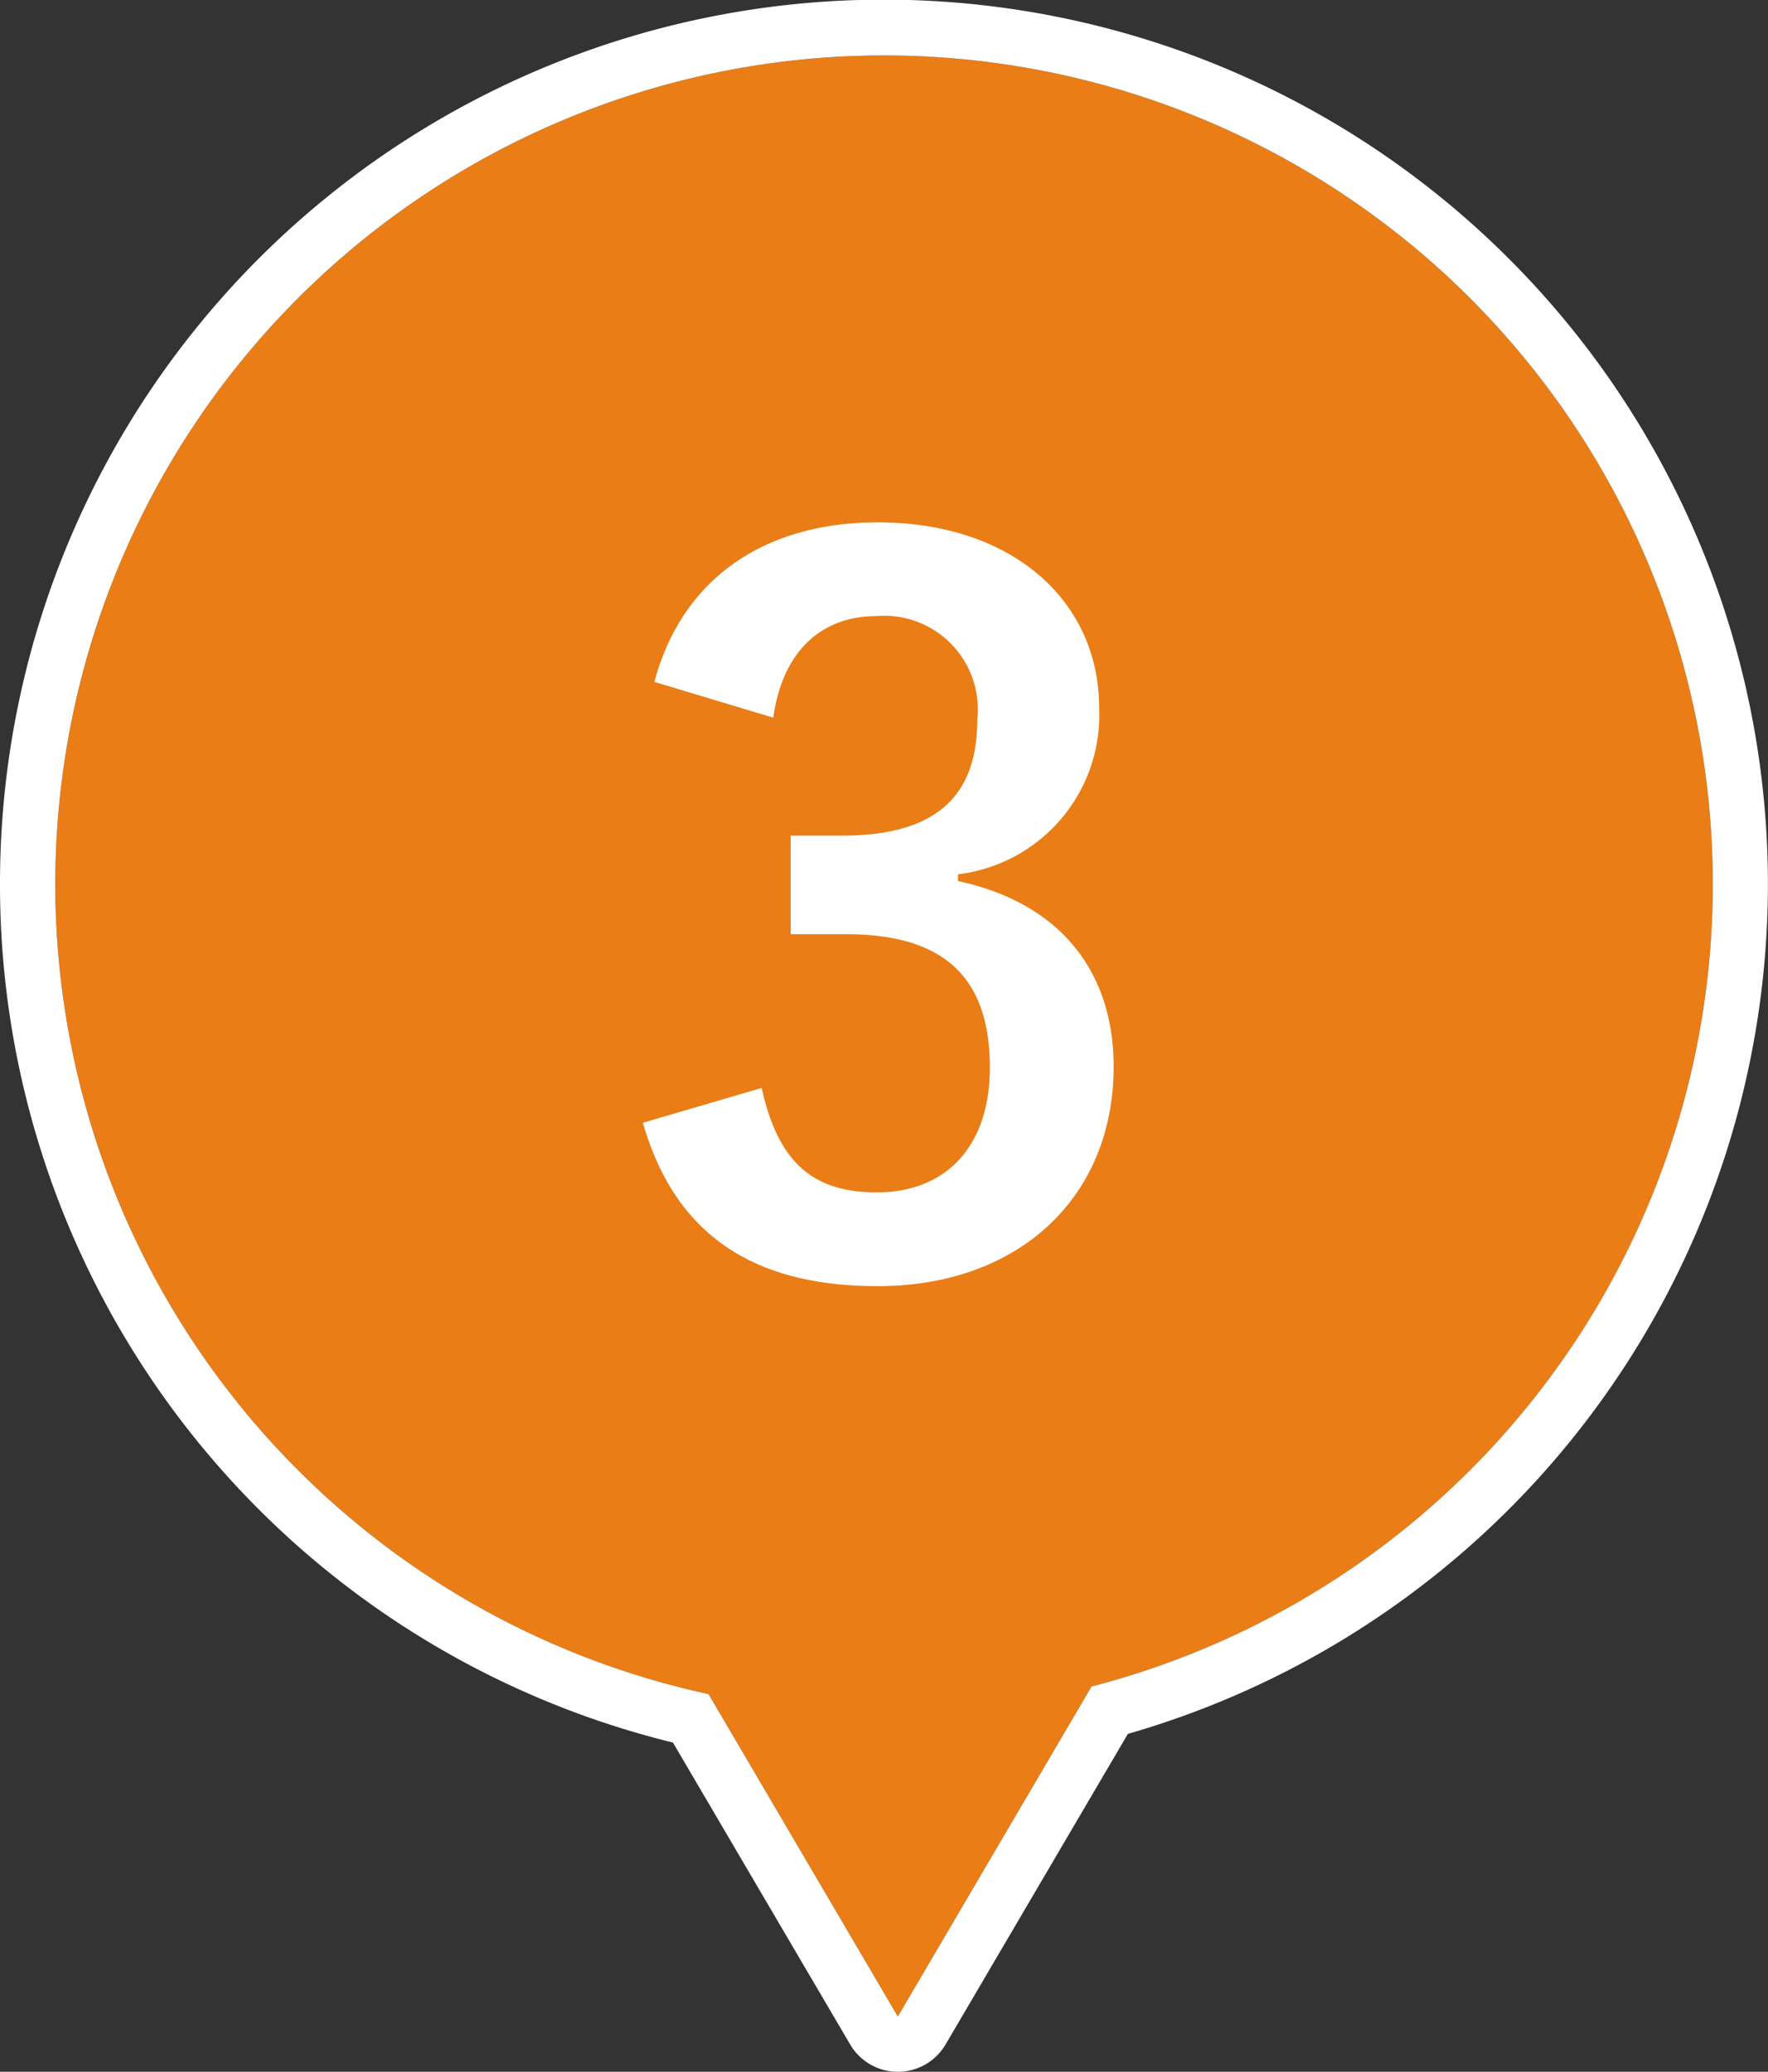
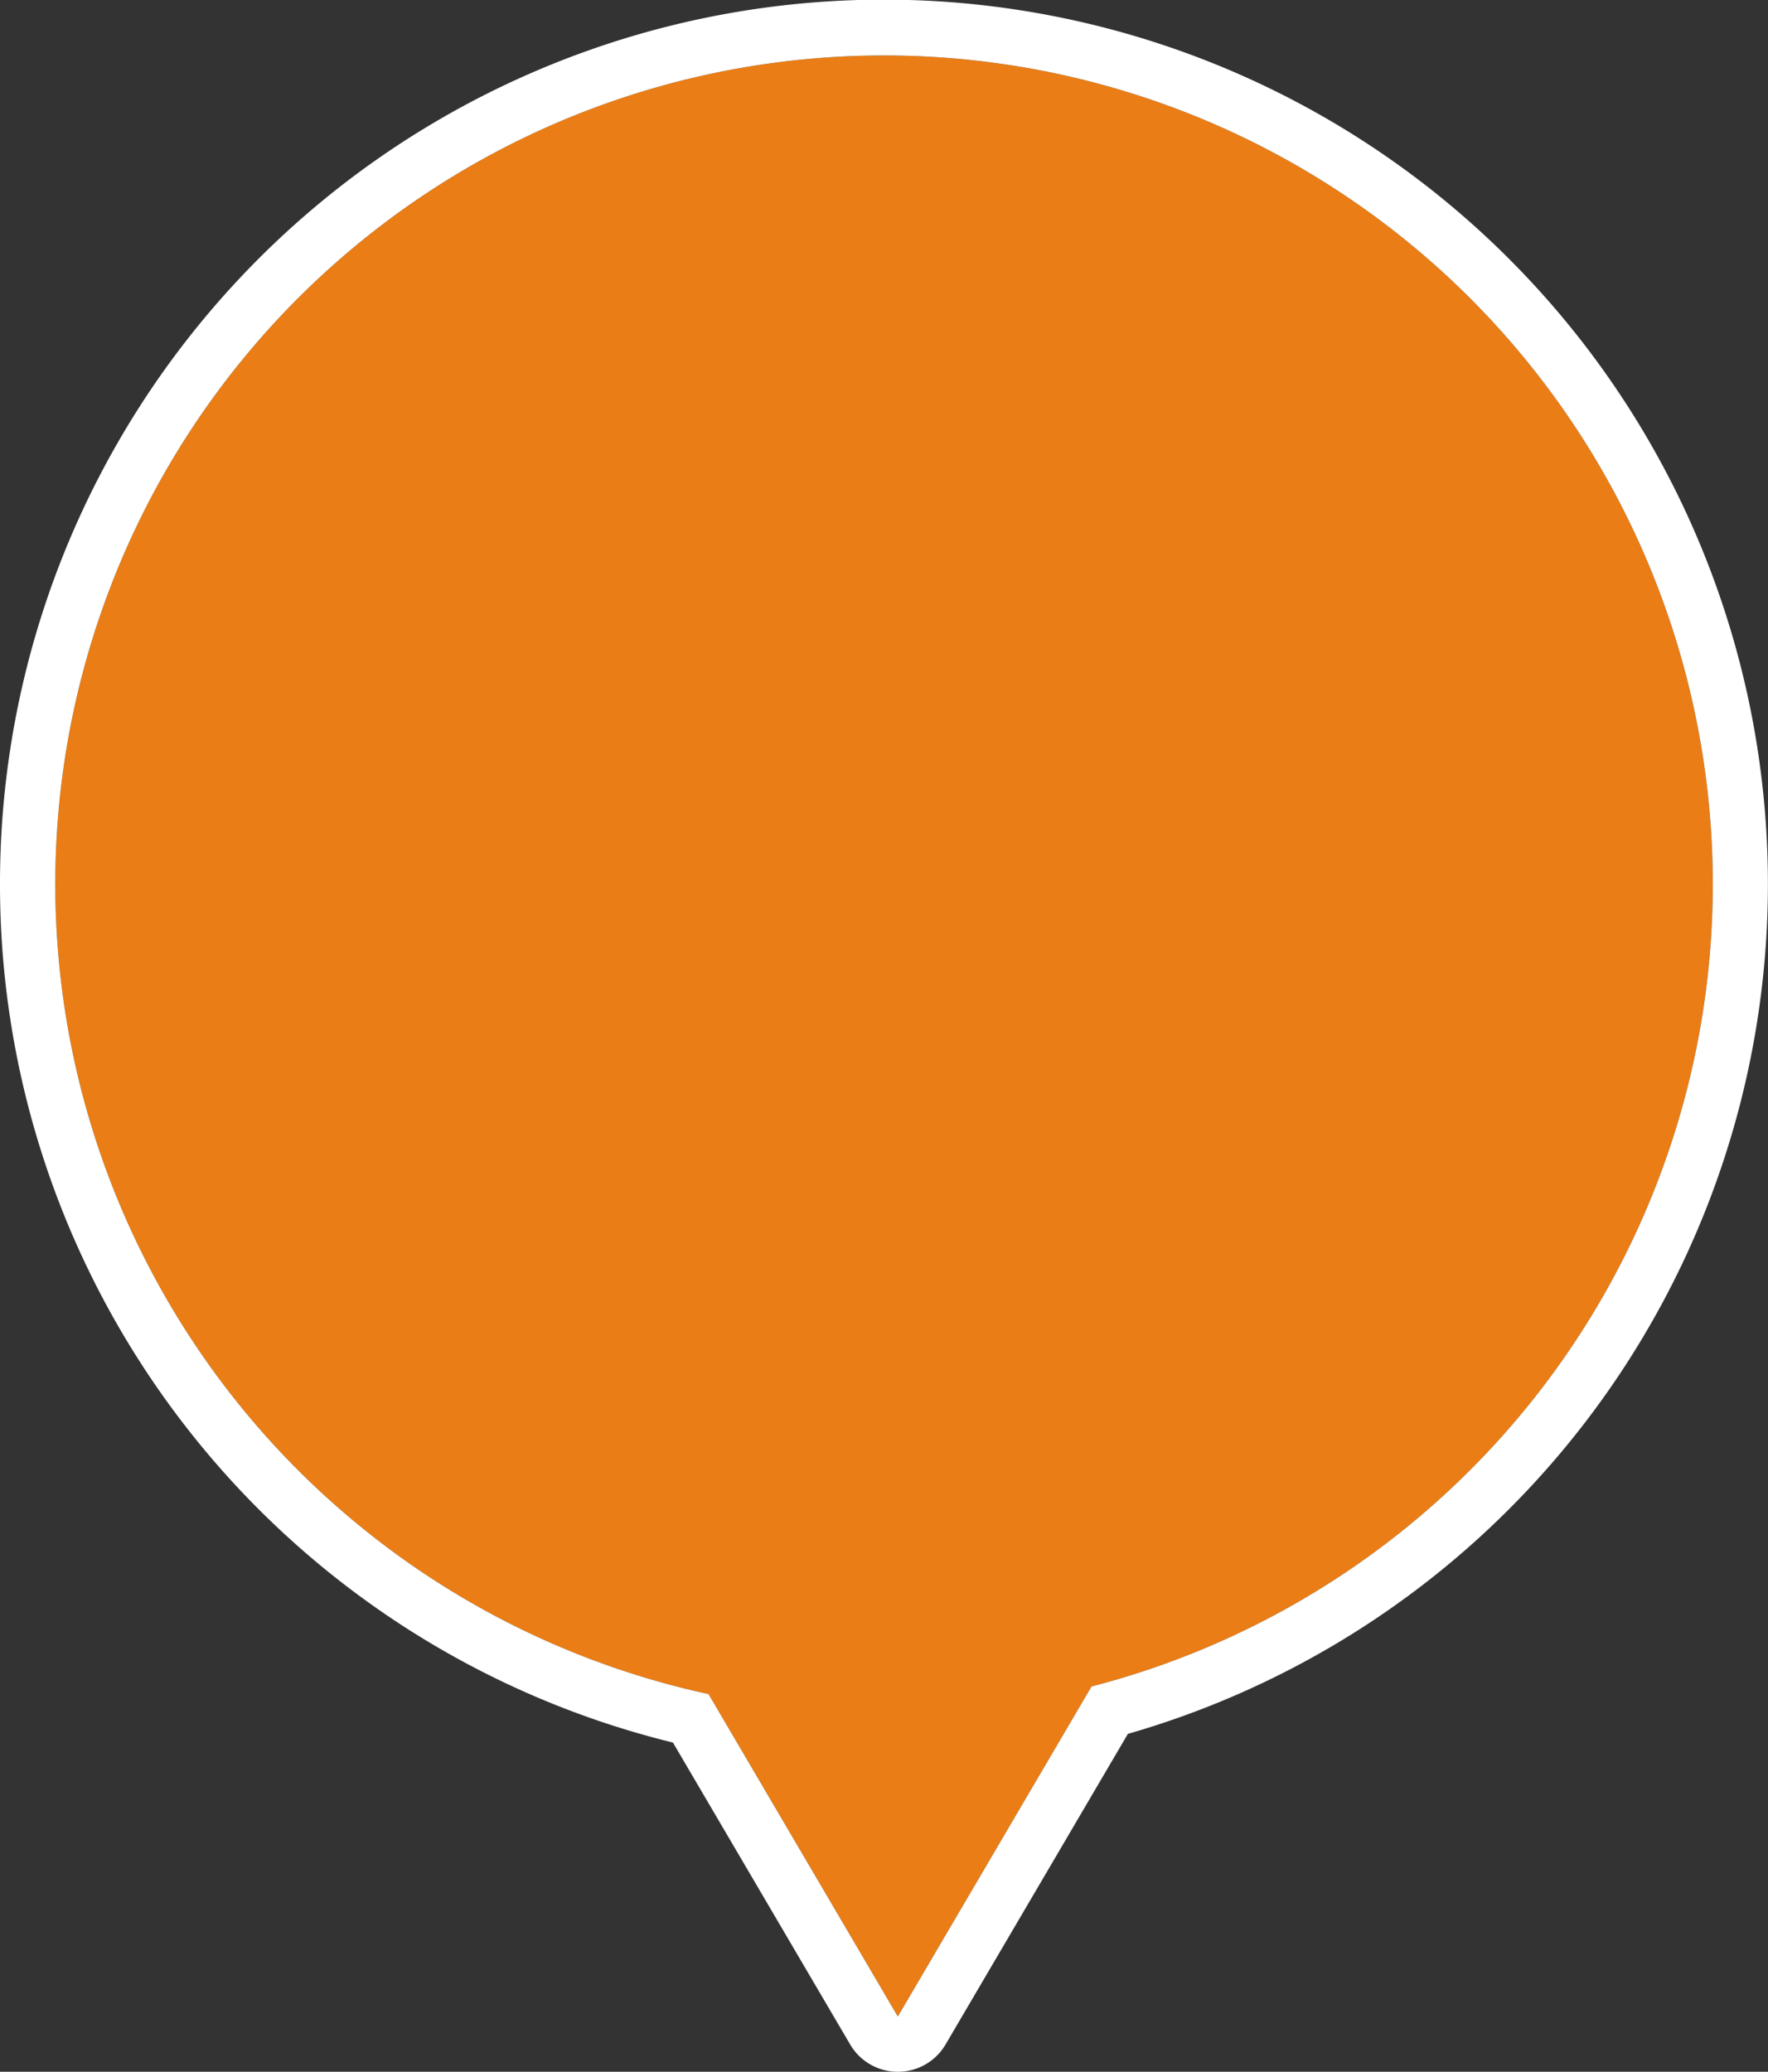
<svg xmlns="http://www.w3.org/2000/svg" height="75" viewBox="0 0 64 75" width="64">
  <rect x="0" y="0" width="64" height="75" fill="#333333" stroke="none" />
-   <path d="m23.648 59.327a30 30 0 1 1 13.865-.275l-7.013 11.948z" fill="#ea7d15" transform="translate(2 2)" />
+   <path d="m23.648 59.327a30 30 0 1 1 13.865-.275l-7.013 11.948" fill="#ea7d15" transform="translate(2 2)" />
  <g fill="#fff">
    <path d="m30.5 71 7.013-11.948a30 30 0 1 0 -13.865.275zm0 2a2 2 0 0 1 -1.725-.988l-6.415-10.93a31.973 31.973 0 0 1 -24.36-31.082 31.991 31.991 0 0 1 54.628-22.627 32.012 32.012 0 0 1 -13.8 53.395l-6.6 11.245a2 2 0 0 1 -1.728.987z" transform="translate(2 2)" />
-     <path d="m-4.008-20.02c.35-2.52 1.855-3.675 3.71-3.675a3.389 3.389 0 0 1 3.675 3.745c0 2.695-1.4 4.2-4.9 4.2h-1.855v3.57h2.03c3.745 0 5.18 1.785 5.18 4.83 0 2.835-1.575 4.515-4.095 4.515-2.31 0-3.57-1.085-4.165-3.78l-4.3 1.26c1.185 4.13 4.09 5.915 8.501 5.915 5.11 0 8.54-3.22 8.54-7.945 0-3.535-2.03-5.95-5.635-6.72v-.245a5.806 5.806 0 0 0 5.11-6.02c0-3.885-3.15-6.72-8.015-6.72-4.06 0-7.07 1.995-8.085 5.775z" transform="translate(32 46)" />
  </g>
</svg>